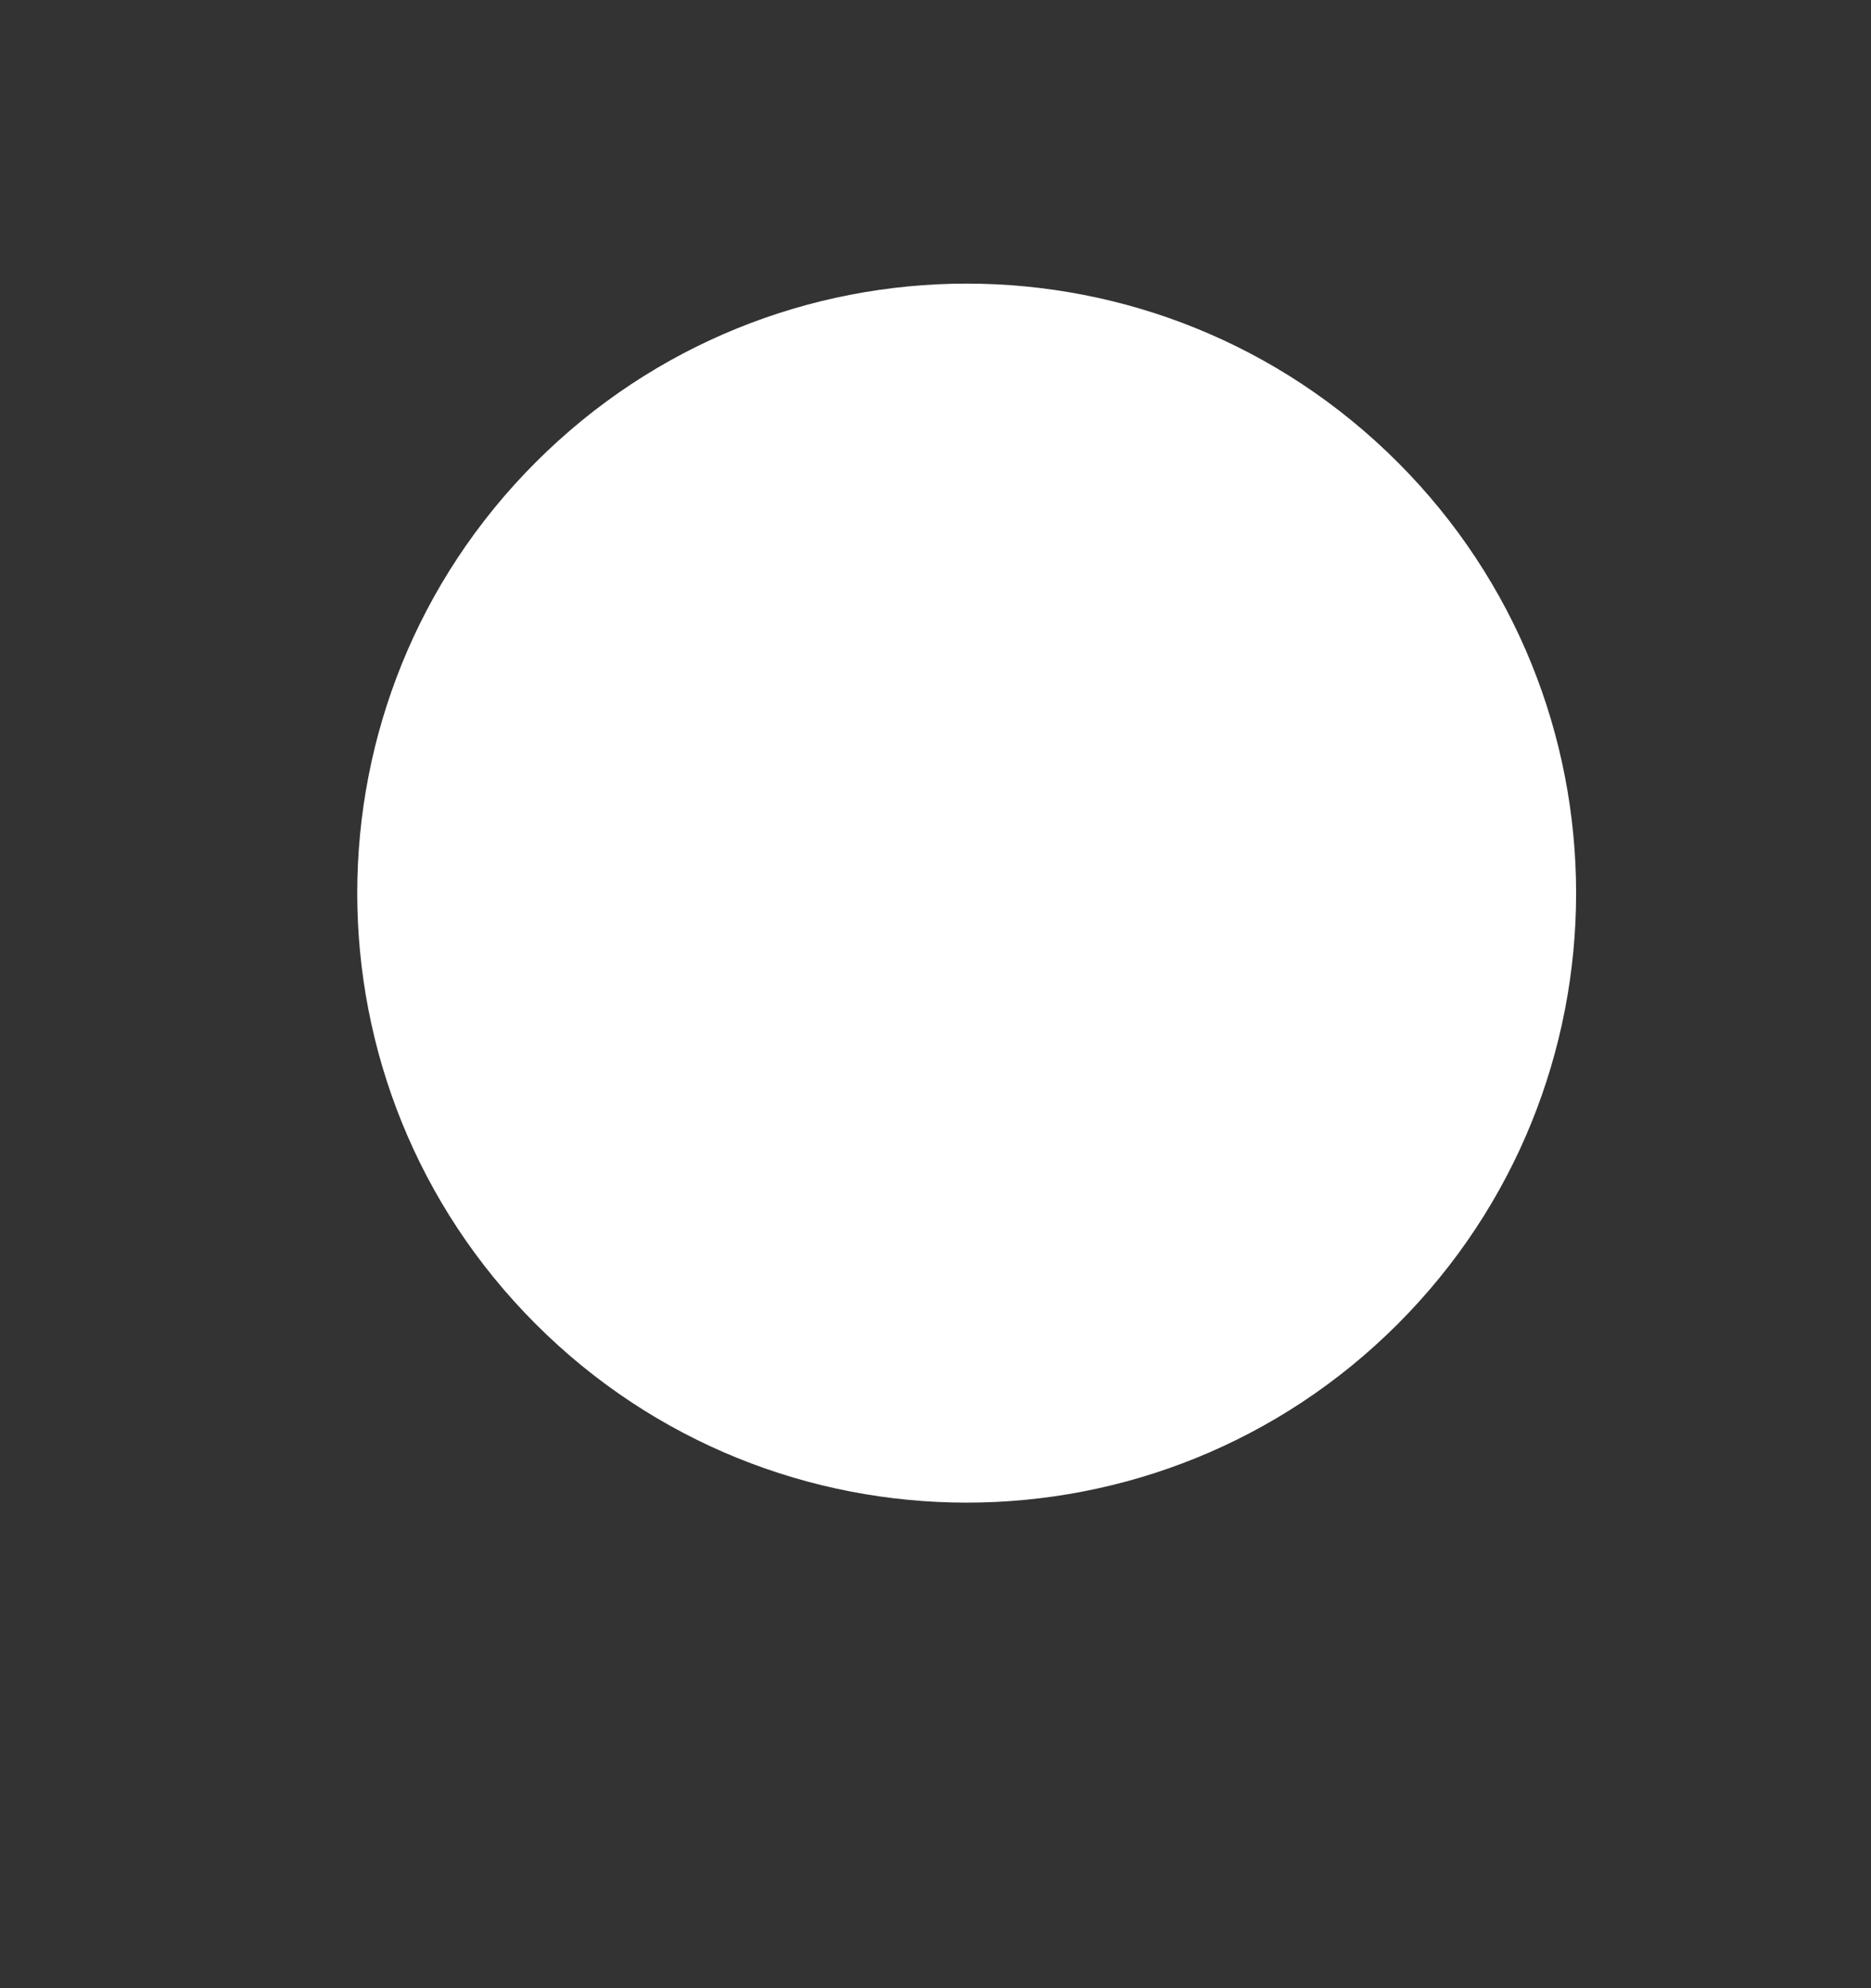
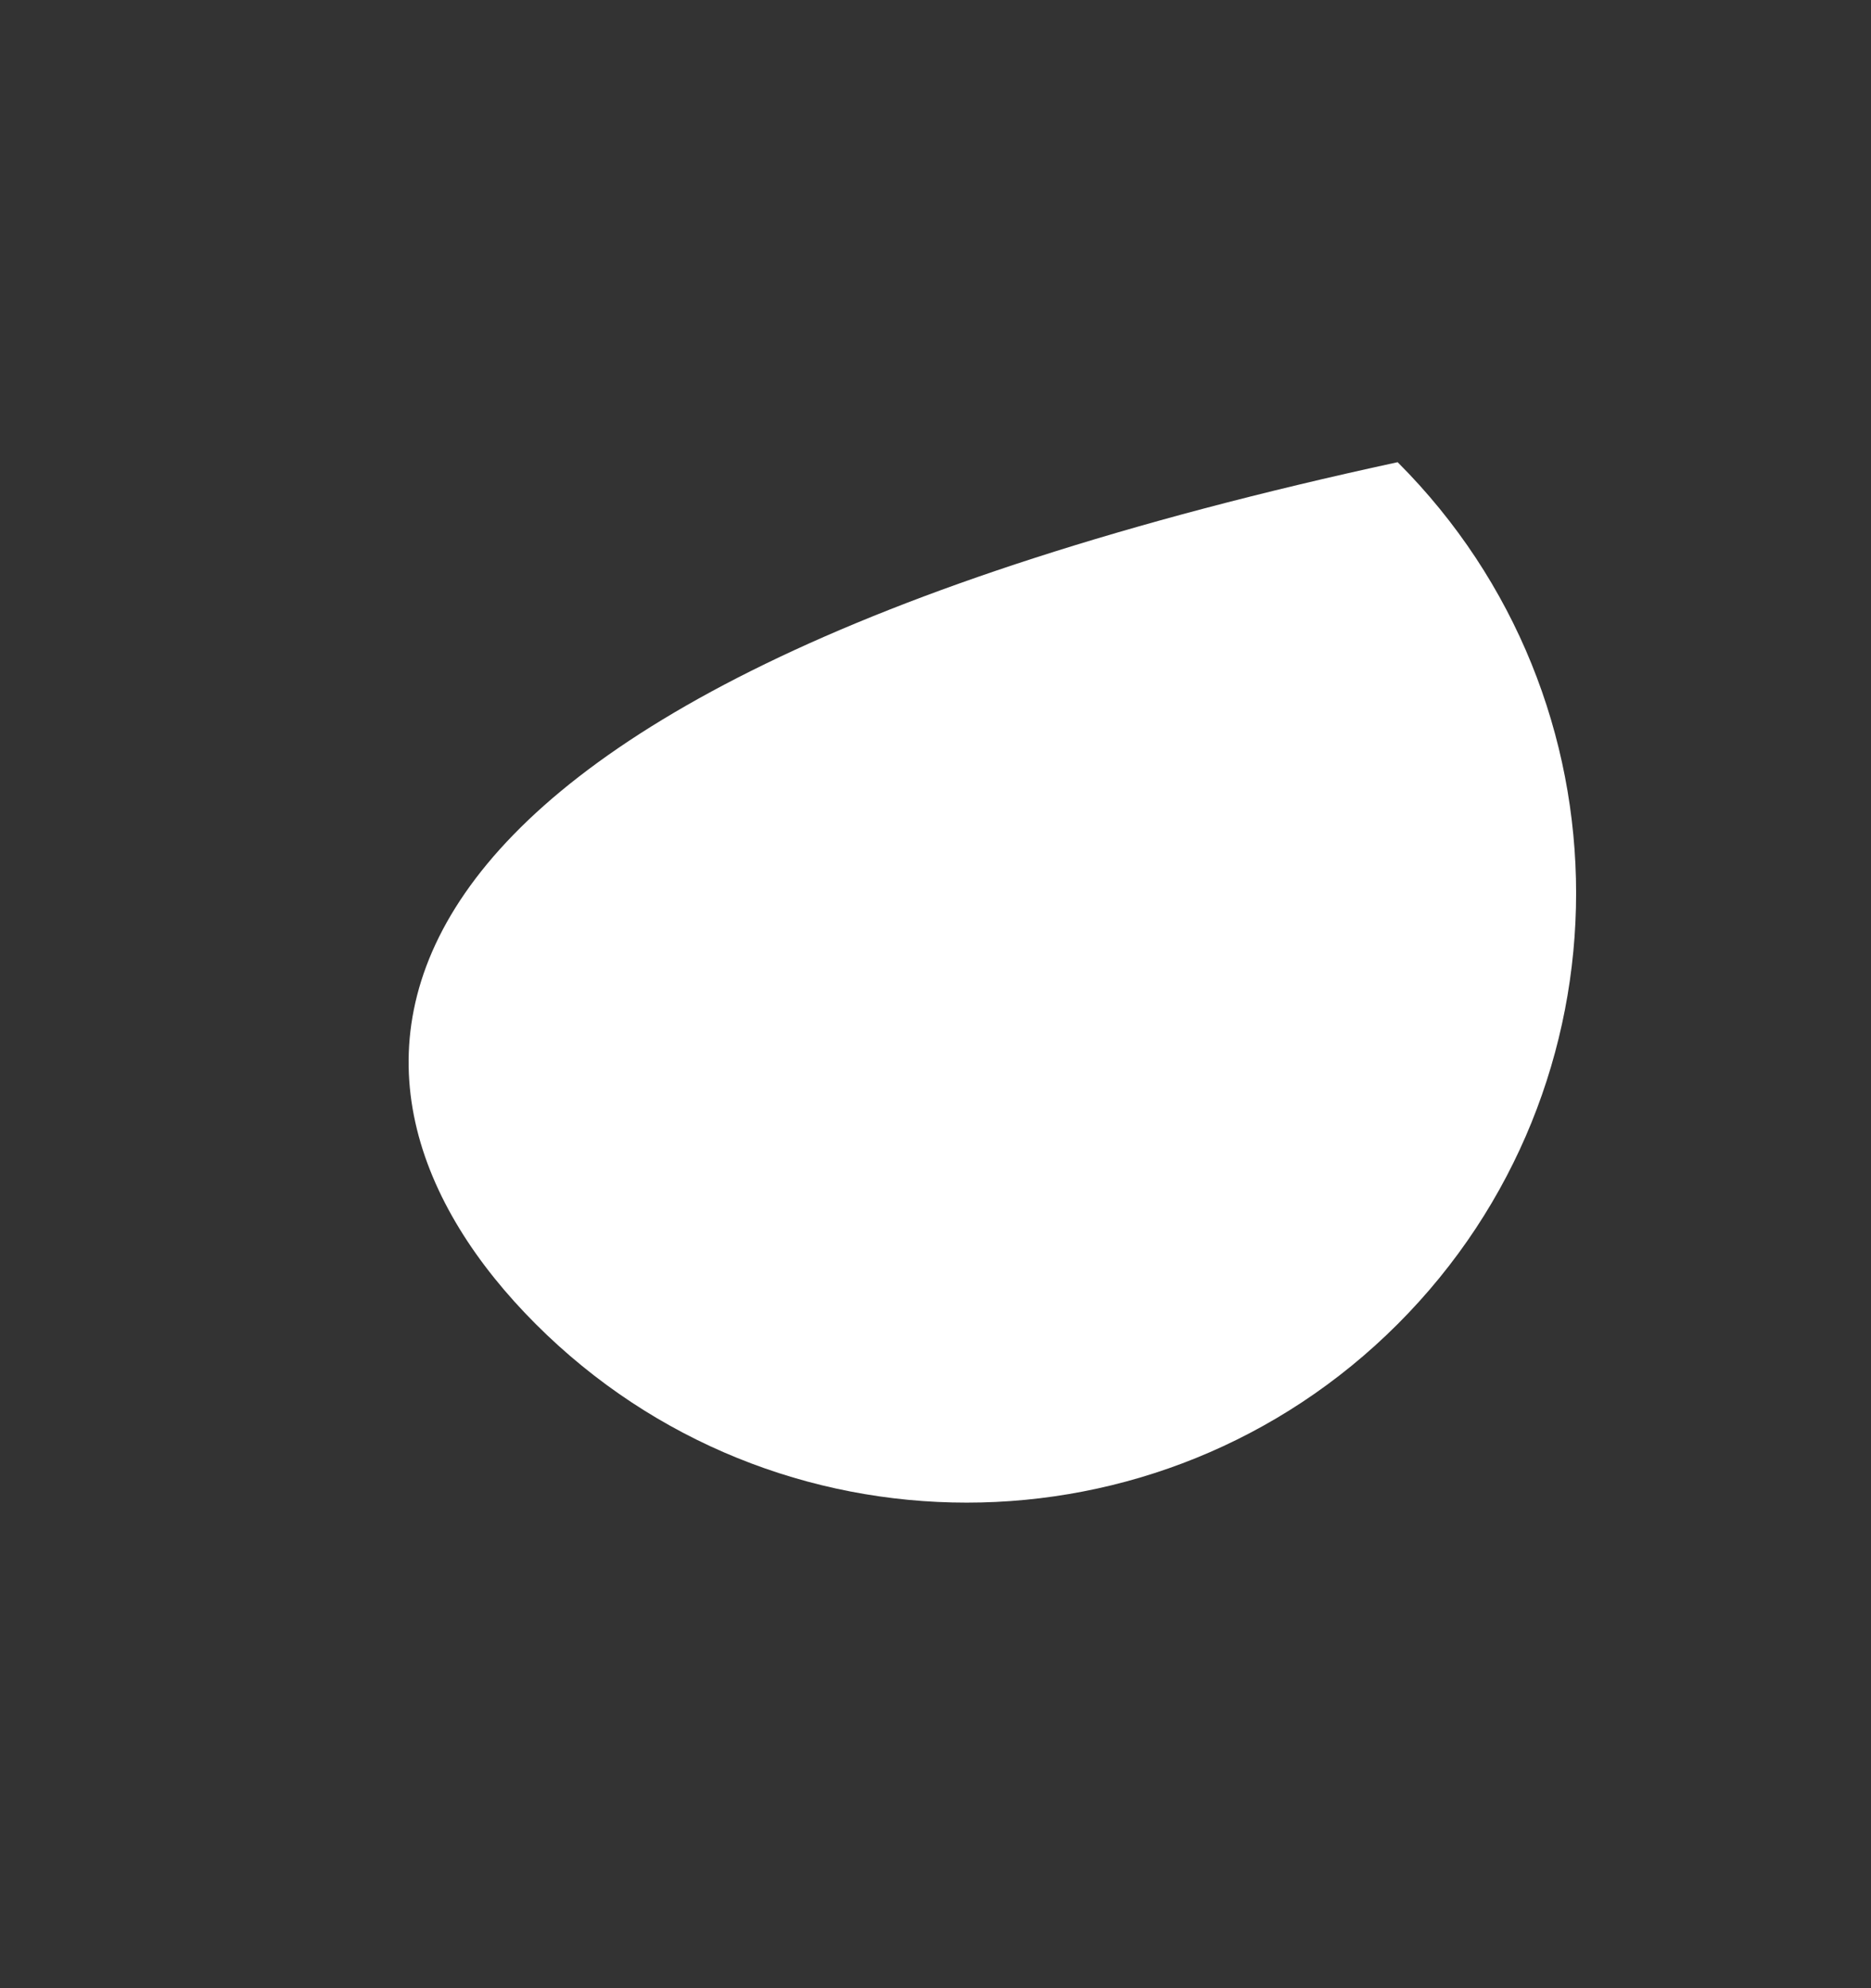
<svg xmlns="http://www.w3.org/2000/svg" width="16" height="17" viewBox="0 0 16 17" fill="none">
  <rect x="0" y="0" width="16" height="17" fill="#333333" stroke="none" />
-   <path d="M11.952 3.952C9.917 1.916 6.617 1.916 4.582 3.952C2.546 5.987 2.546 9.287 4.582 11.322C6.617 13.357 9.917 13.357 11.952 11.322C13.987 9.287 13.987 5.987 11.952 3.952Z" fill="white" />
+   <path d="M11.952 3.952C2.546 5.987 2.546 9.287 4.582 11.322C6.617 13.357 9.917 13.357 11.952 11.322C13.987 9.287 13.987 5.987 11.952 3.952Z" fill="white" />
</svg>